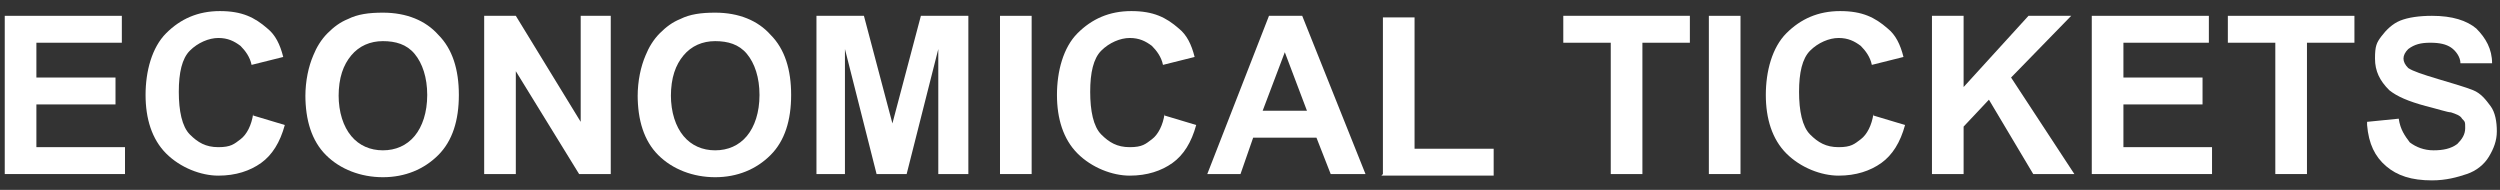
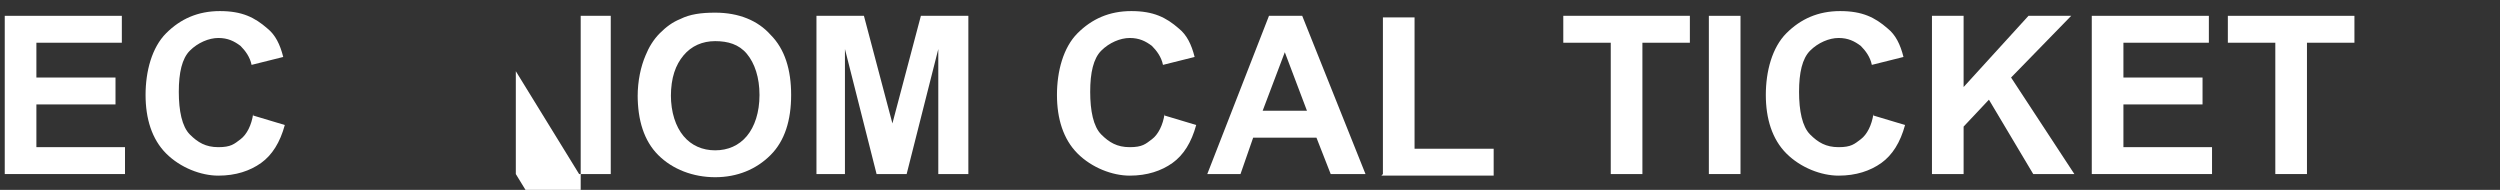
<svg xmlns="http://www.w3.org/2000/svg" width="158" height="12" version="1.1" viewBox="0 0 158 12">
  <rect x="0" y="0" width="158" height="12" fill="#333333" stroke="none" />
  <defs>
    <style>
      .cls-1 {
        fill: #fff;
      }
    </style>
  </defs>
  <g>
    <g id="_レイヤー_1" data-name="レイヤー_1">
      <g>
        <path class="cls-1" d="M.3,11V1h7.4v1.7H2.3v2.2h5v1.7H2.3v2.7h5.6v1.7H.3Z" />
        <path class="cls-1" d="M16,7.3l2,.6c-.3,1.1-.8,1.9-1.5,2.4-.7.5-1.6.8-2.7.8s-2.4-.5-3.3-1.4-1.3-2.2-1.3-3.7.4-3,1.3-3.9,2-1.4,3.4-1.4,2.2.4,3,1.1c.5.4.8,1,1,1.8l-2,.5c-.1-.5-.4-.9-.7-1.2-.4-.3-.8-.5-1.4-.5s-1.3.3-1.8.8c-.5.5-.7,1.4-.7,2.6s.2,2.2.7,2.7c.5.5,1,.8,1.8.8s1-.2,1.4-.5.7-.9.8-1.6Z" />
-         <path class="cls-1" d="M19.3,6.1c0-1,.2-1.9.5-2.6.2-.5.5-1,.9-1.4.4-.4.8-.7,1.3-.9.6-.3,1.3-.4,2.2-.4,1.5,0,2.7.5,3.5,1.4.9.9,1.3,2.2,1.3,3.8s-.4,2.9-1.3,3.8c-.9.9-2.1,1.4-3.5,1.4s-2.7-.5-3.6-1.4-1.3-2.2-1.3-3.8ZM21.4,6c0,1.1.3,2,.8,2.6.5.6,1.2.9,2,.9s1.5-.3,2-.9c.5-.6.8-1.5.8-2.6s-.3-2-.8-2.6c-.5-.6-1.2-.8-2-.8s-1.5.3-2,.9-.8,1.4-.8,2.6Z" />
-         <path class="cls-1" d="M30.6,11V1h2l4.1,6.7V1h1.9v10h-2l-4-6.5v6.5h-1.9Z" />
+         <path class="cls-1" d="M30.6,11h2l4.1,6.7V1h1.9v10h-2l-4-6.5v6.5h-1.9Z" />
        <path class="cls-1" d="M40.3,6.1c0-1,.2-1.9.5-2.6.2-.5.5-1,.9-1.4.4-.4.8-.7,1.3-.9.6-.3,1.3-.4,2.2-.4,1.5,0,2.7.5,3.5,1.4.9.9,1.3,2.2,1.3,3.8s-.4,2.9-1.3,3.8c-.9.9-2.1,1.4-3.5,1.4s-2.7-.5-3.6-1.4-1.3-2.2-1.3-3.8ZM42.4,6c0,1.1.3,2,.8,2.6.5.6,1.2.9,2,.9s1.5-.3,2-.9c.5-.6.8-1.5.8-2.6s-.3-2-.8-2.6c-.5-.6-1.2-.8-2-.8s-1.5.3-2,.9-.8,1.4-.8,2.6Z" />
        <path class="cls-1" d="M51.6,11V1h3l1.8,6.8,1.8-6.8h3v10h-1.9V3.1l-2,7.9h-1.9l-2-7.9v7.9h-1.9Z" />
-         <path class="cls-1" d="M63.2,11V1h2v10h-2Z" />
        <path class="cls-1" d="M73.6,7.3l2,.6c-.3,1.1-.8,1.9-1.5,2.4-.7.5-1.6.8-2.7.8s-2.4-.5-3.3-1.4-1.3-2.2-1.3-3.7.4-3,1.3-3.9,2-1.4,3.4-1.4,2.2.4,3,1.1c.5.4.8,1,1,1.8l-2,.5c-.1-.5-.4-.9-.7-1.2-.4-.3-.8-.5-1.4-.5s-1.3.3-1.8.8c-.5.5-.7,1.4-.7,2.6s.2,2.2.7,2.7c.5.5,1,.8,1.8.8s1-.2,1.4-.5.7-.9.8-1.6Z" />
        <path class="cls-1" d="M86.3,11h-2.2l-.9-2.3h-4l-.8,2.3h-2.1l3.9-10h2.1l4,10ZM82.6,7l-1.4-3.7-1.4,3.7h2.7Z" />
        <path class="cls-1" d="M87.4,11V1.1h2v8.3h5v1.7h-7.1Z" />
        <path class="cls-1" d="M101.8,11V2.7h-3V1h8v1.7h-3v8.3h-2Z" />
        <path class="cls-1" d="M108,11V1h2v10h-2Z" />
        <path class="cls-1" d="M118.4,7.3l2,.6c-.3,1.1-.8,1.9-1.5,2.4-.7.5-1.6.8-2.7.8s-2.4-.5-3.3-1.4-1.3-2.2-1.3-3.7.4-3,1.3-3.9,2-1.4,3.4-1.4,2.2.4,3,1.1c.5.4.8,1,1,1.8l-2,.5c-.1-.5-.4-.9-.7-1.2-.4-.3-.8-.5-1.4-.5s-1.3.3-1.8.8c-.5.5-.7,1.4-.7,2.6s.2,2.2.7,2.7c.5.5,1,.8,1.8.8s1-.2,1.4-.5.7-.9.8-1.6Z" />
        <path class="cls-1" d="M122.1,11V1h2v4.5l4.1-4.5h2.7l-3.8,3.9,4,6.1h-2.6l-2.8-4.7-1.6,1.7v3h-2Z" />
        <path class="cls-1" d="M132.2,11V1h7.4v1.7h-5.4v2.2h5v1.7h-5v2.7h5.6v1.7h-7.6Z" />
        <path class="cls-1" d="M143.8,11V2.7h-3V1h8v1.7h-3v8.3h-2Z" />
-         <path class="cls-1" d="M149.6,7.7l2-.2c.1.7.4,1.1.7,1.5.4.3.9.5,1.5.5s1.1-.1,1.5-.4c.3-.3.5-.6.5-1s0-.4-.2-.6c-.1-.2-.4-.3-.7-.4-.2,0-.8-.2-1.6-.4-1.1-.3-1.8-.6-2.3-1-.6-.6-.9-1.2-.9-2s.1-1,.4-1.4c.3-.4.7-.8,1.2-1,.5-.2,1.2-.3,2-.3,1.3,0,2.2.3,2.8.8.6.6,1,1.3,1,2.2h-2c0-.4-.3-.8-.6-1-.3-.2-.7-.3-1.3-.3s-1,.1-1.4.4c-.2.2-.3.4-.3.6s.1.4.3.6c.3.2.9.4,1.9.7s1.7.5,2.2.7c.5.2.8.6,1.1,1,.3.4.4,1,.4,1.6s-.2,1.1-.5,1.6c-.3.5-.8.9-1.4,1.1-.6.2-1.3.4-2.2.4-1.3,0-2.2-.3-2.9-.9-.7-.6-1.1-1.4-1.2-2.6Z" />
      </g>
    </g>
  </g>
</svg>